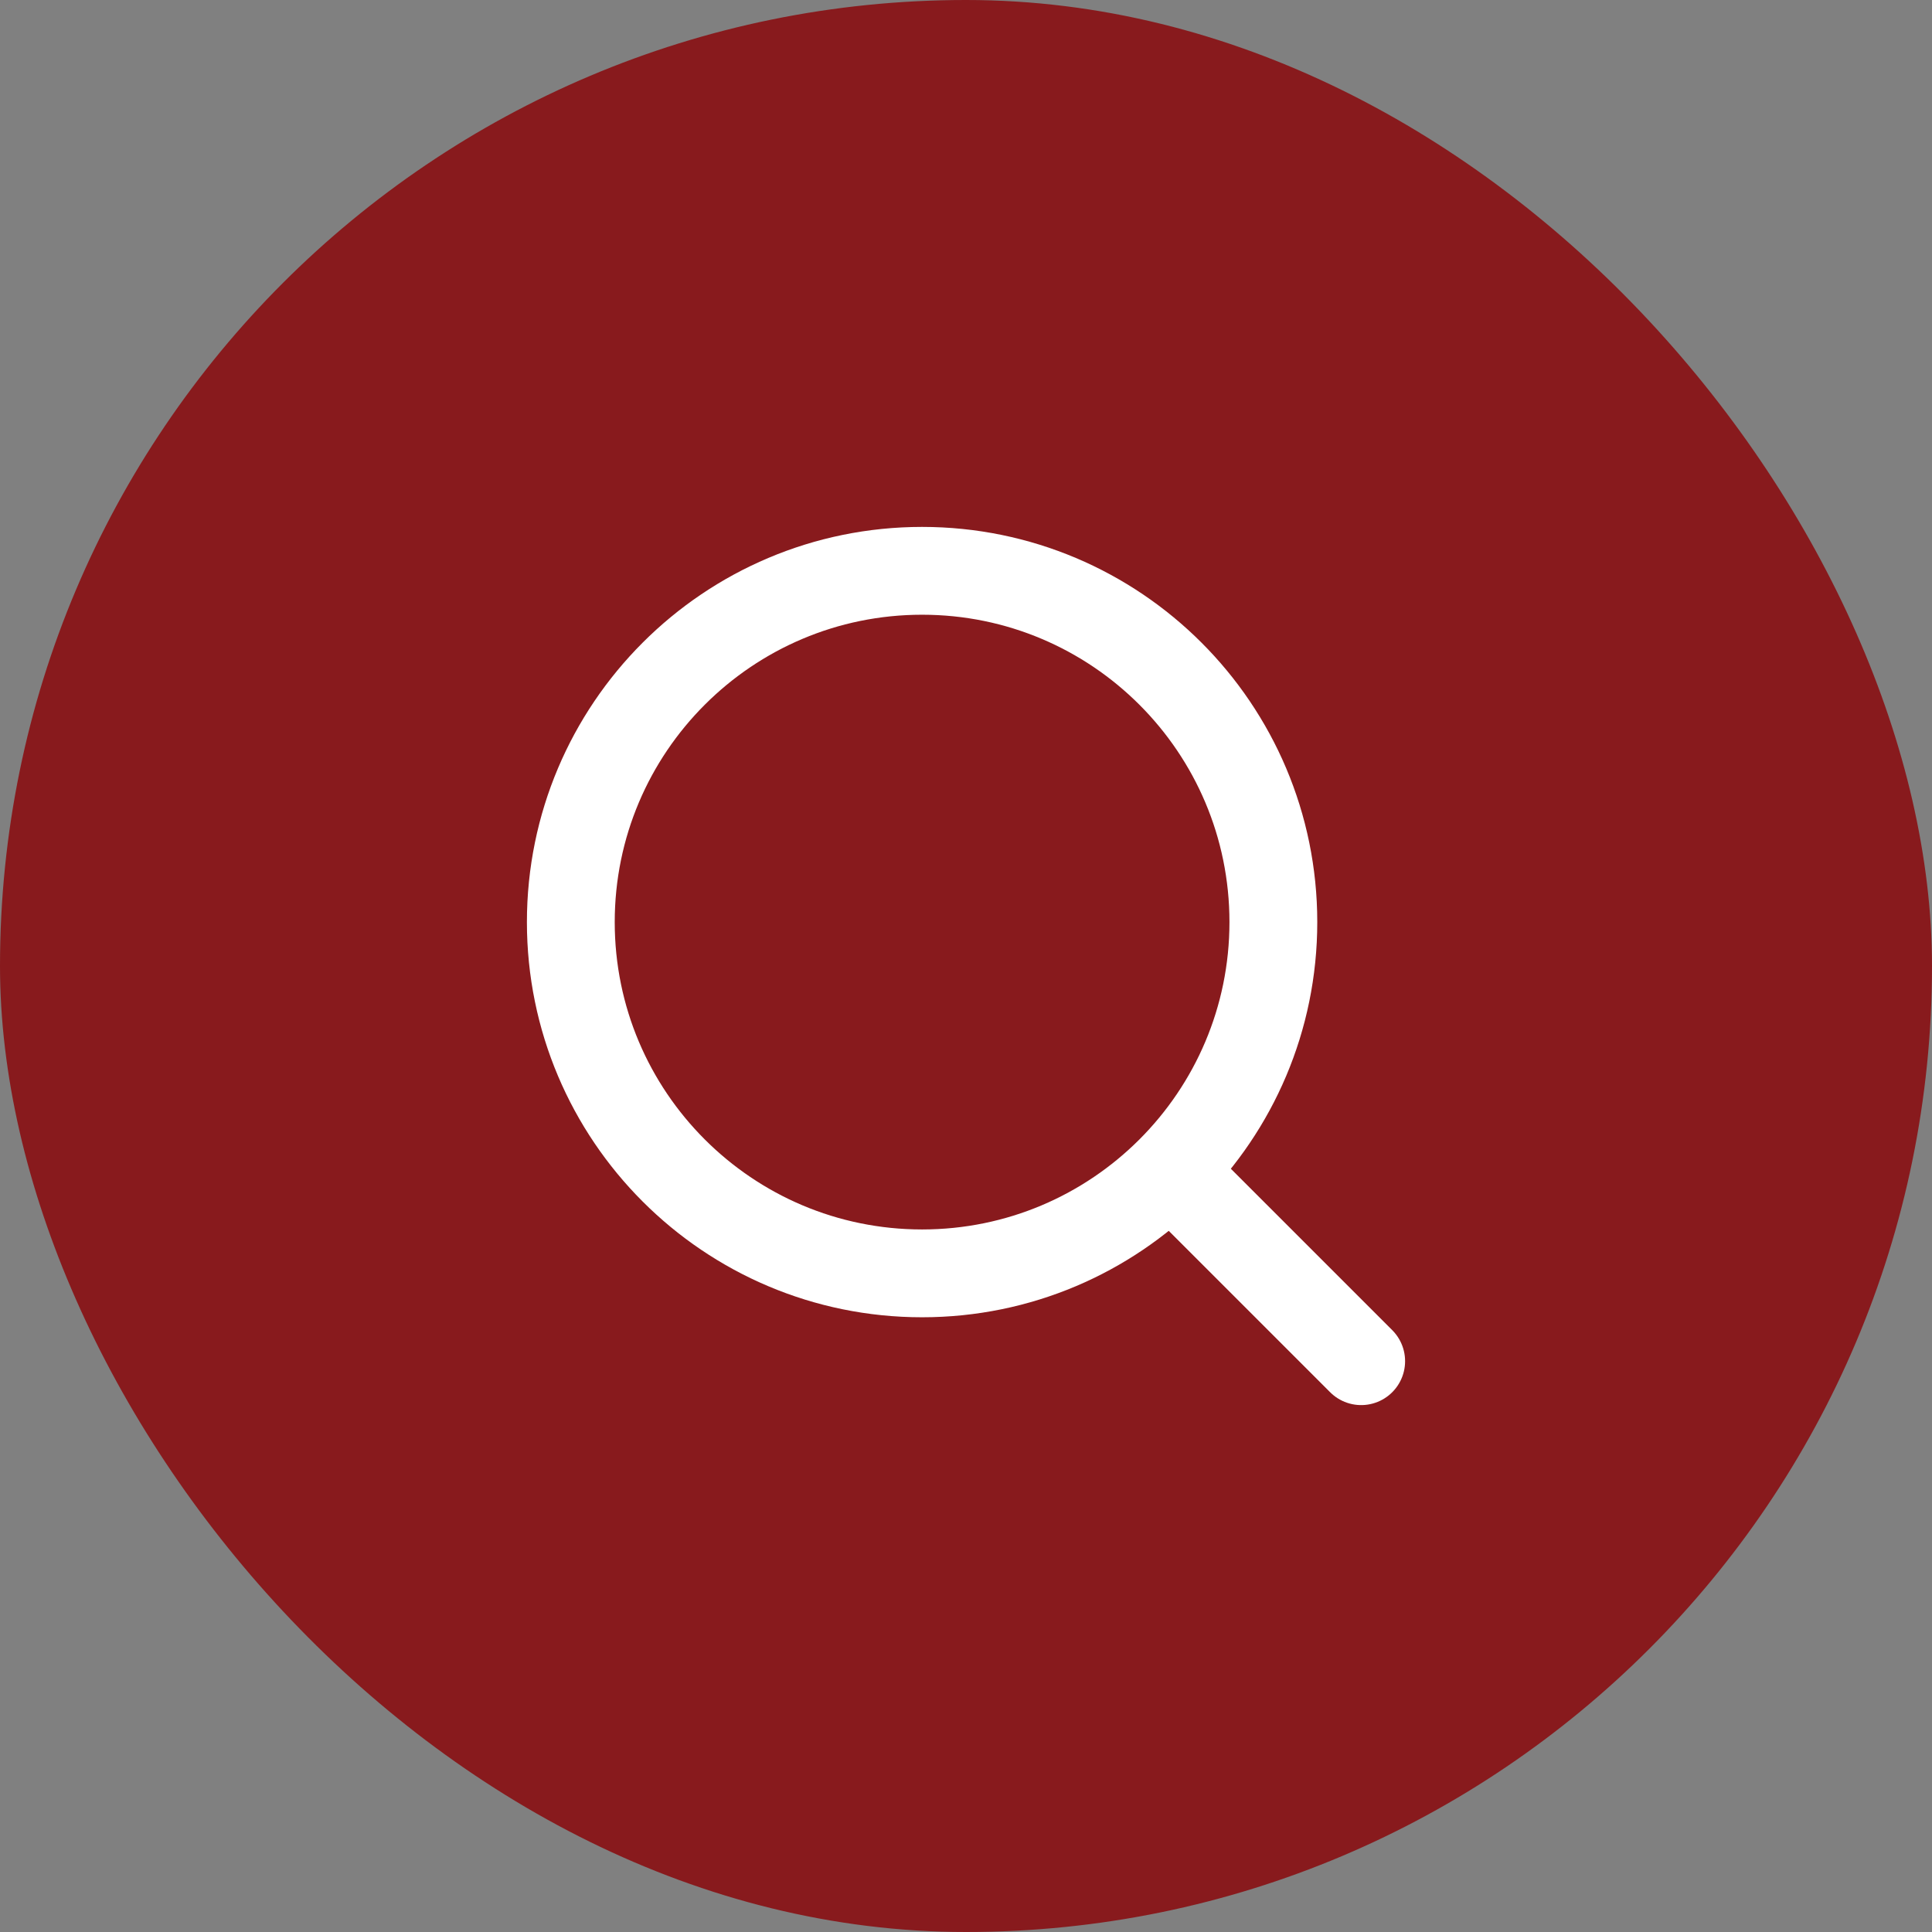
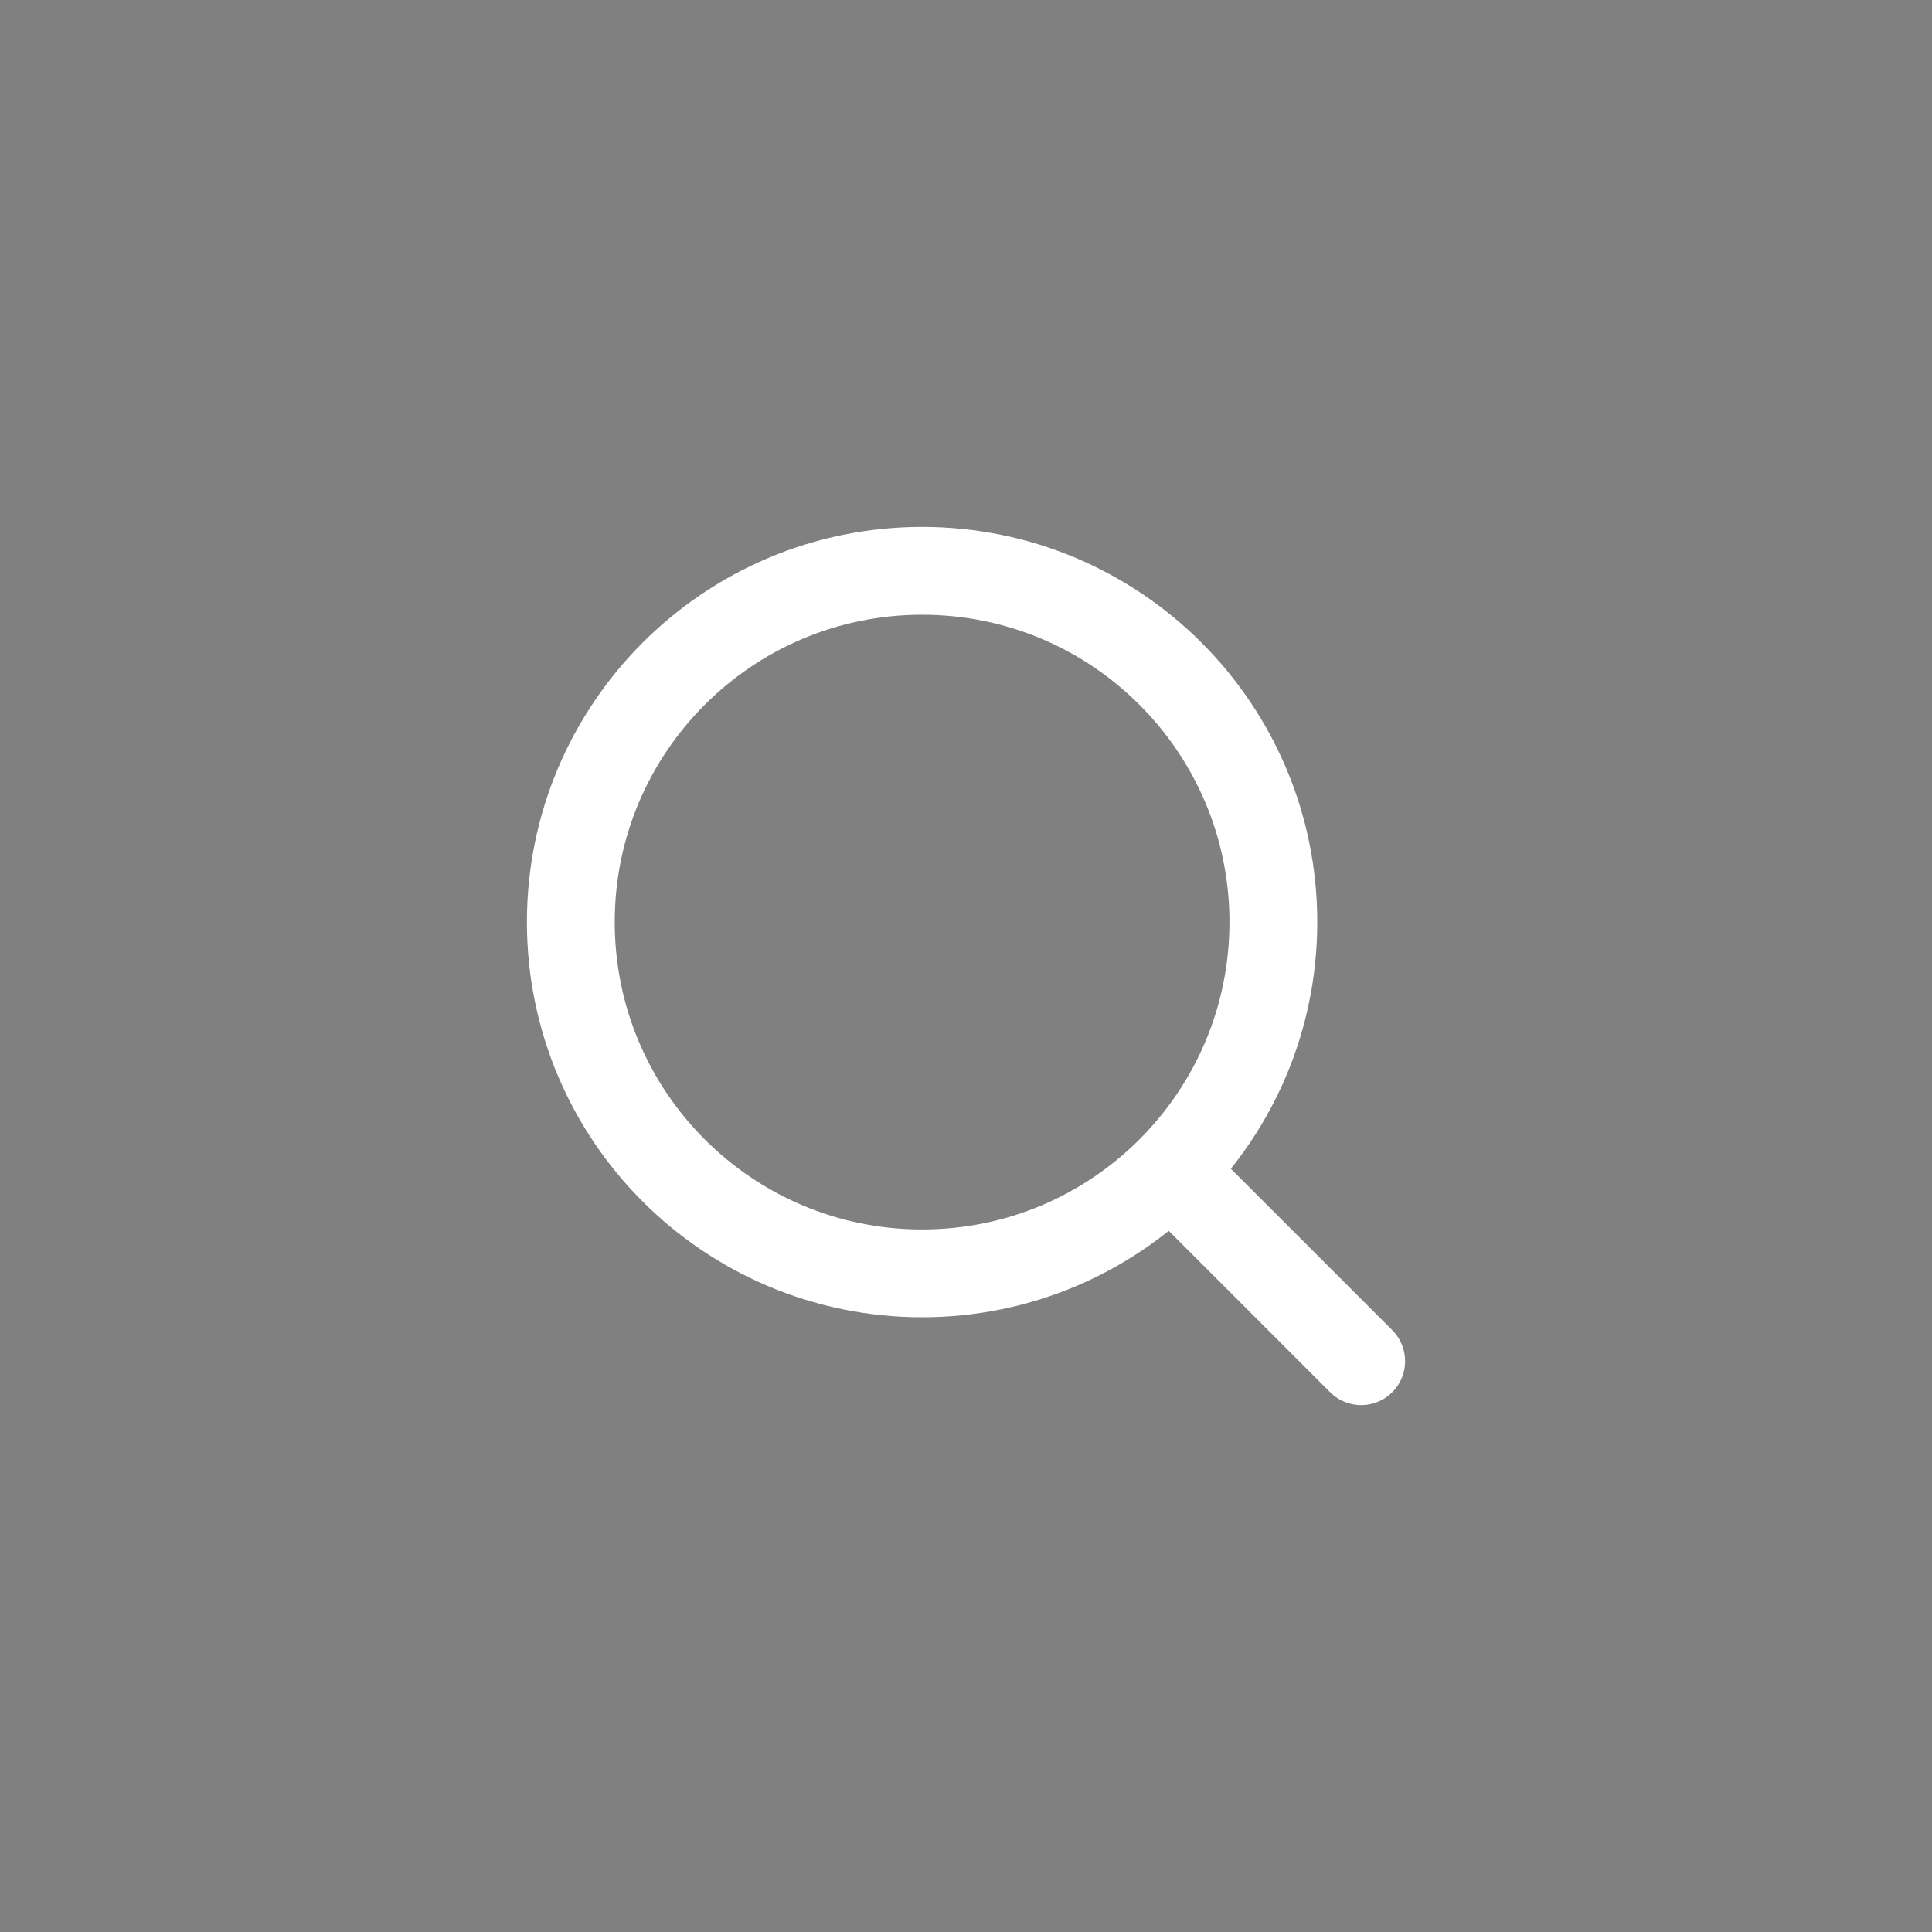
<svg xmlns="http://www.w3.org/2000/svg" width="44" height="44" viewBox="0 0 44 44" fill="none">
  <rect x="0" y="0" width="44" height="44" fill="#808080" stroke="none" />
-   <rect width="44" height="44" rx="22" fill="#881A1D" />
  <path d="M21 29C25.418 29 29 25.418 29 21C29 16.582 25.418 13 21 13C16.582 13 13 16.582 13 21C13 25.418 16.582 29 21 29Z" stroke="white" stroke-width="2" stroke-linecap="round" stroke-linejoin="round" />
  <path d="M31 31L26.7 26.7" stroke="white" stroke-width="2" stroke-linecap="round" stroke-linejoin="round" />
</svg>